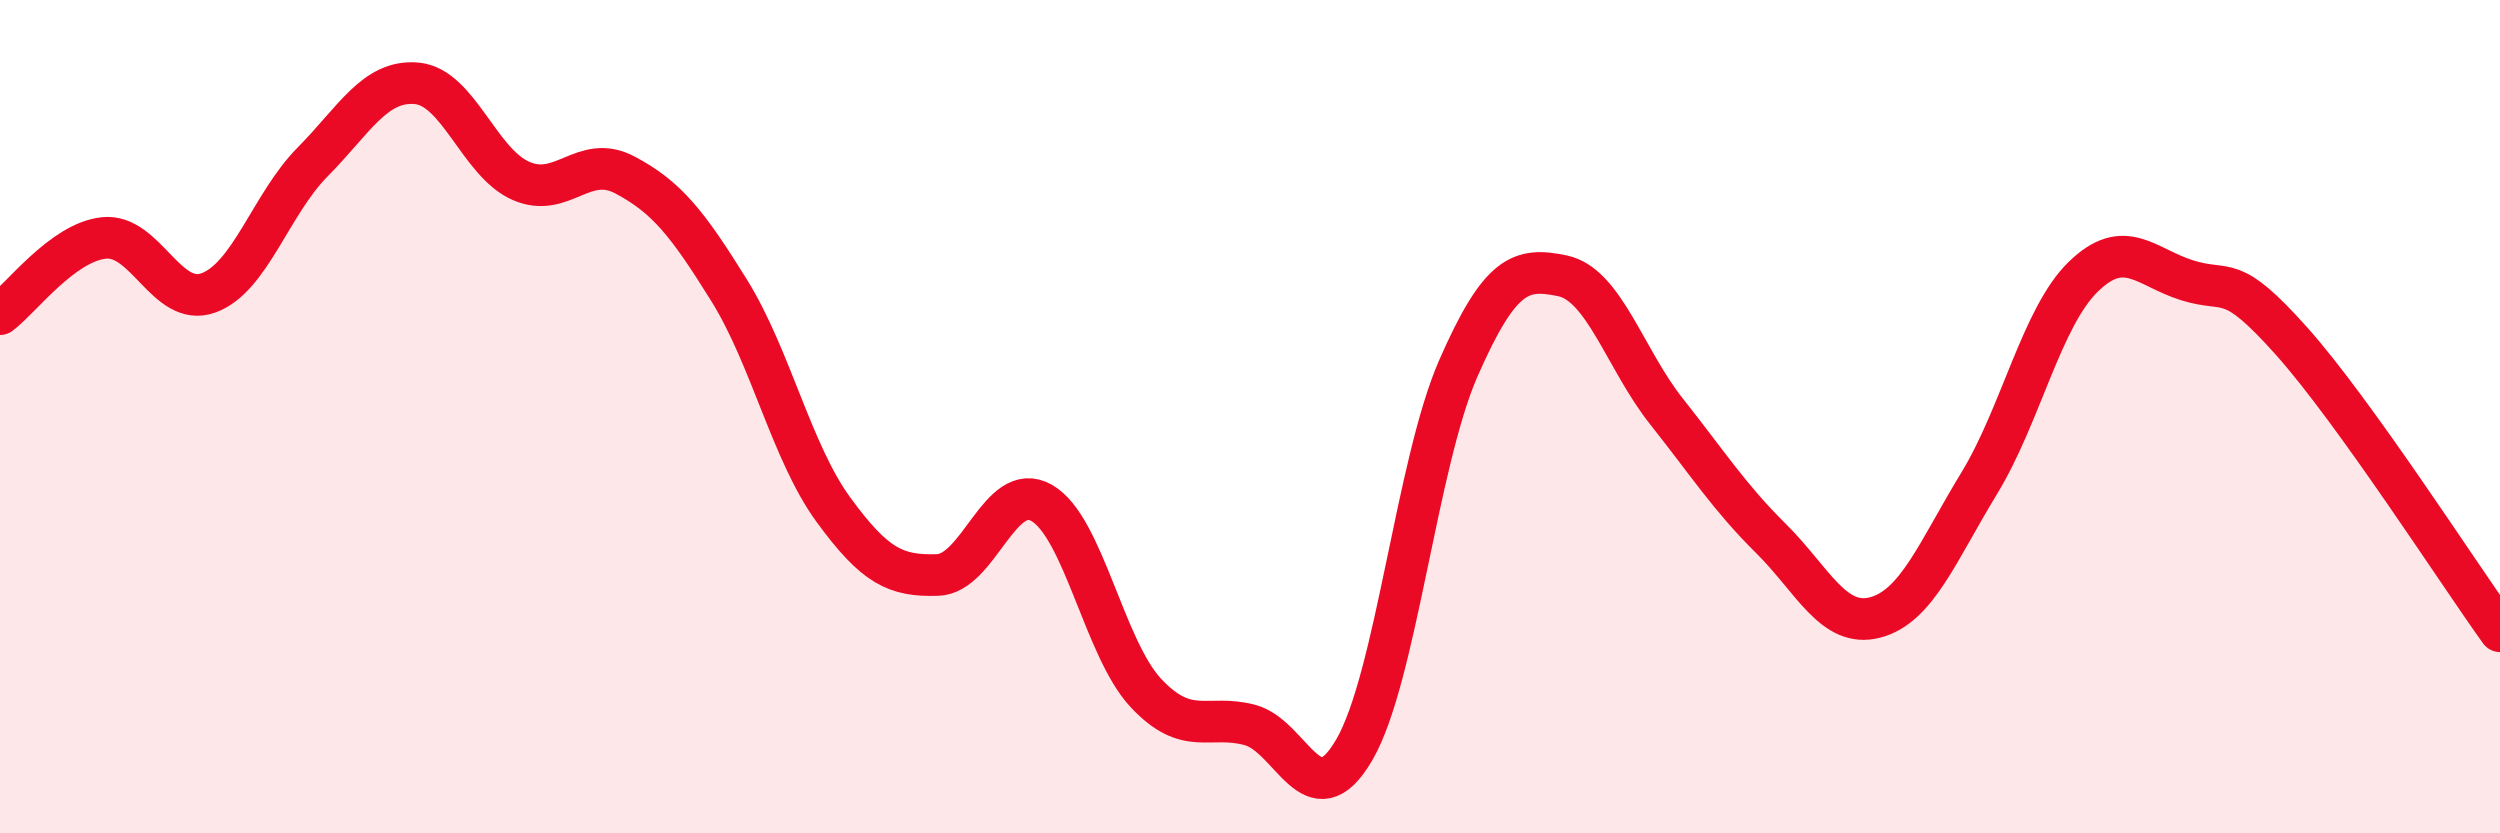
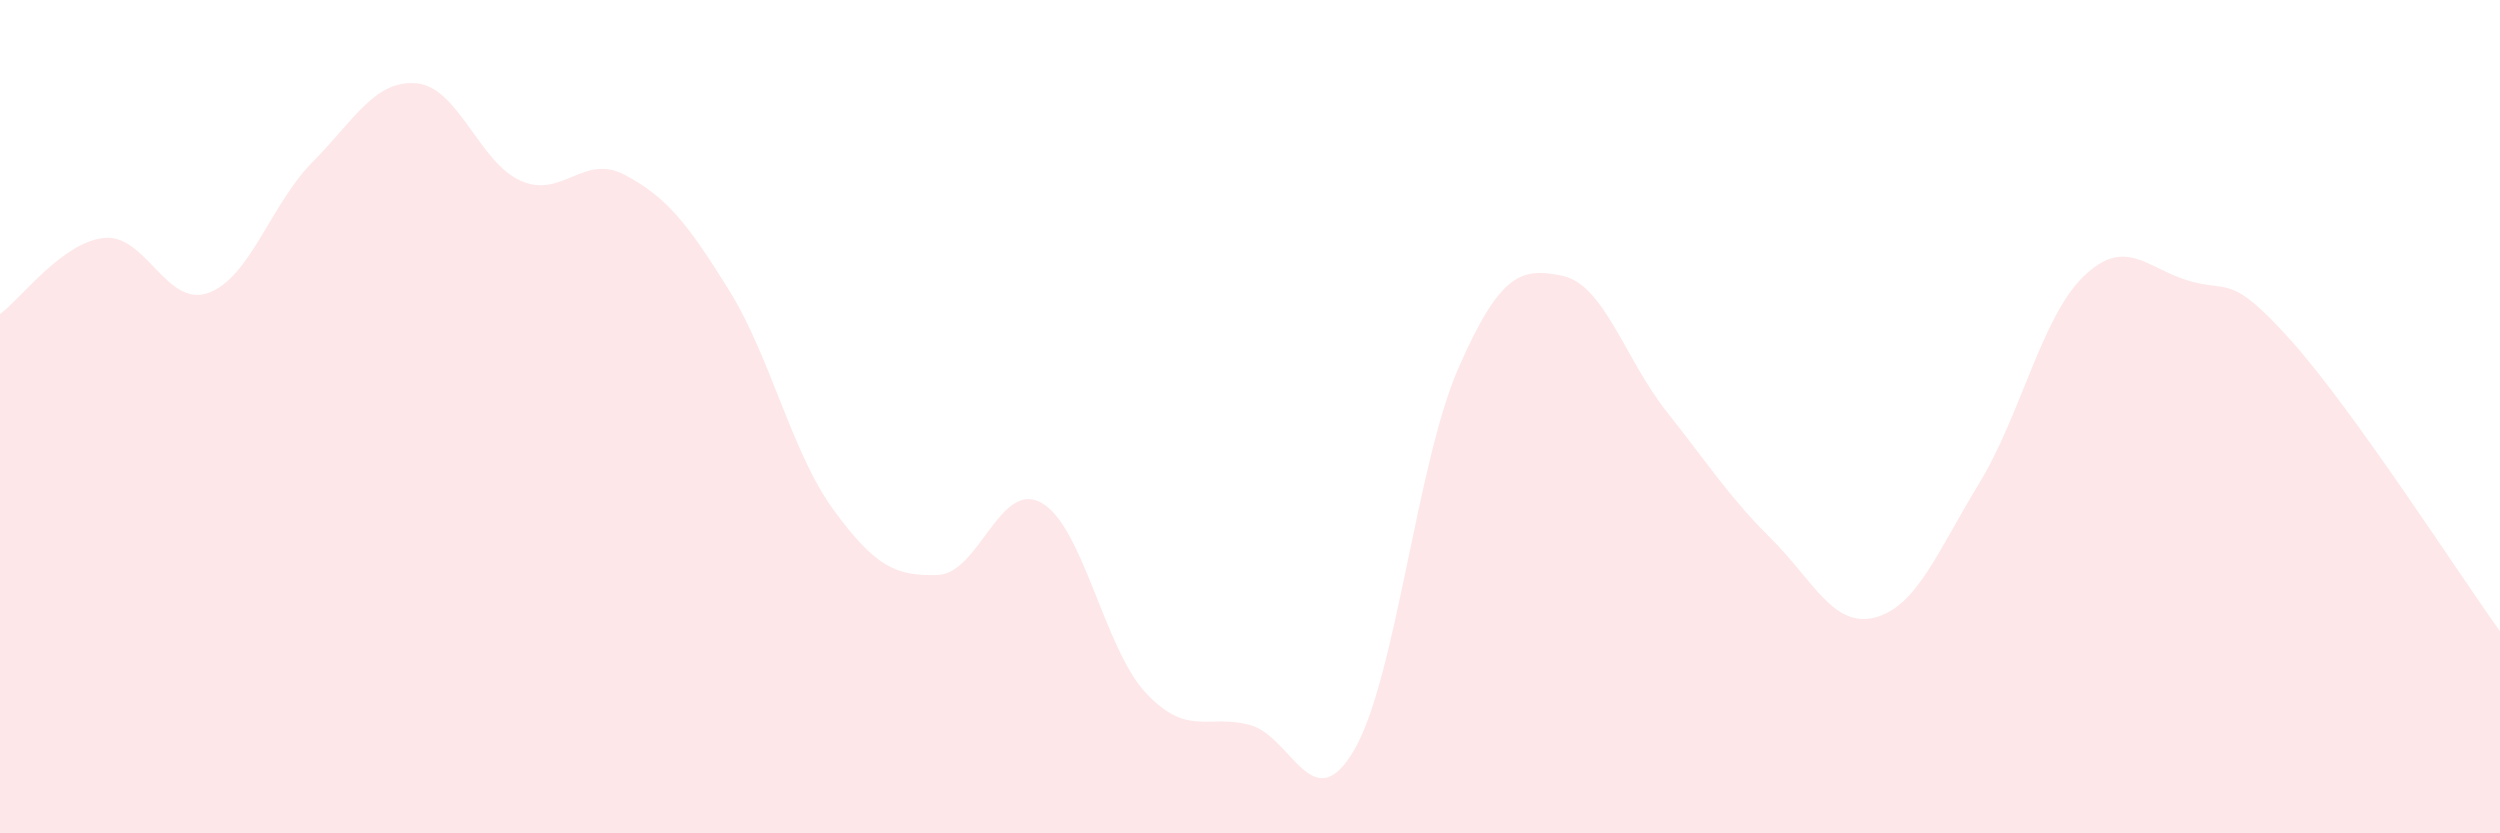
<svg xmlns="http://www.w3.org/2000/svg" width="60" height="20" viewBox="0 0 60 20">
  <path d="M 0,7.54 C 0.5,7.17 1.5,5.81 2.5,5.71 C 3.5,5.61 4,7.39 5,7.03 C 6,6.67 6.5,4.9 7.5,3.89 C 8.5,2.88 9,1.91 10,2 C 11,2.09 11.5,3.9 12.5,4.34 C 13.5,4.78 14,3.67 15,4.2 C 16,4.73 16.5,5.36 17.5,6.97 C 18.5,8.58 19,10.86 20,12.23 C 21,13.6 21.5,13.83 22.5,13.8 C 23.5,13.77 24,11.5 25,12.07 C 26,12.64 26.5,15.56 27.5,16.63 C 28.5,17.7 29,17.13 30,17.4 C 31,17.67 31.5,19.71 32.5,18 C 33.5,16.29 34,11.12 35,8.84 C 36,6.56 36.5,6.41 37.5,6.62 C 38.5,6.83 39,8.62 40,9.88 C 41,11.14 41.5,11.93 42.5,12.92 C 43.5,13.91 44,15.08 45,14.82 C 46,14.56 46.5,13.24 47.5,11.6 C 48.5,9.96 49,7.61 50,6.64 C 51,5.67 51.5,6.42 52.5,6.73 C 53.5,7.04 53.5,6.51 55,8.19 C 56.5,9.87 59,13.76 60,15.15L60 20L0 20Z" fill="#EB0A25" opacity="0.1" stroke-linecap="round" stroke-linejoin="round" />
-   <path d="M 0,7.54 C 0.5,7.17 1.5,5.81 2.5,5.71 C 3.5,5.61 4,7.39 5,7.03 C 6,6.67 6.5,4.9 7.5,3.89 C 8.5,2.88 9,1.91 10,2 C 11,2.09 11.5,3.9 12.5,4.34 C 13.5,4.78 14,3.67 15,4.2 C 16,4.73 16.5,5.36 17.5,6.97 C 18.5,8.58 19,10.86 20,12.23 C 21,13.6 21.5,13.83 22.5,13.8 C 23.5,13.77 24,11.5 25,12.07 C 26,12.64 26.5,15.56 27.5,16.63 C 28.5,17.7 29,17.13 30,17.4 C 31,17.67 31.5,19.71 32.5,18 C 33.5,16.29 34,11.12 35,8.84 C 36,6.56 36.5,6.41 37.5,6.62 C 38.5,6.83 39,8.62 40,9.88 C 41,11.14 41.5,11.93 42.5,12.92 C 43.5,13.91 44,15.08 45,14.82 C 46,14.56 46.5,13.24 47.5,11.6 C 48.5,9.96 49,7.61 50,6.64 C 51,5.67 51.5,6.42 52.5,6.73 C 53.5,7.04 53.5,6.51 55,8.19 C 56.5,9.87 59,13.76 60,15.15" stroke="#EB0A25" stroke-width="1" fill="none" stroke-linecap="round" stroke-linejoin="round" />
</svg>